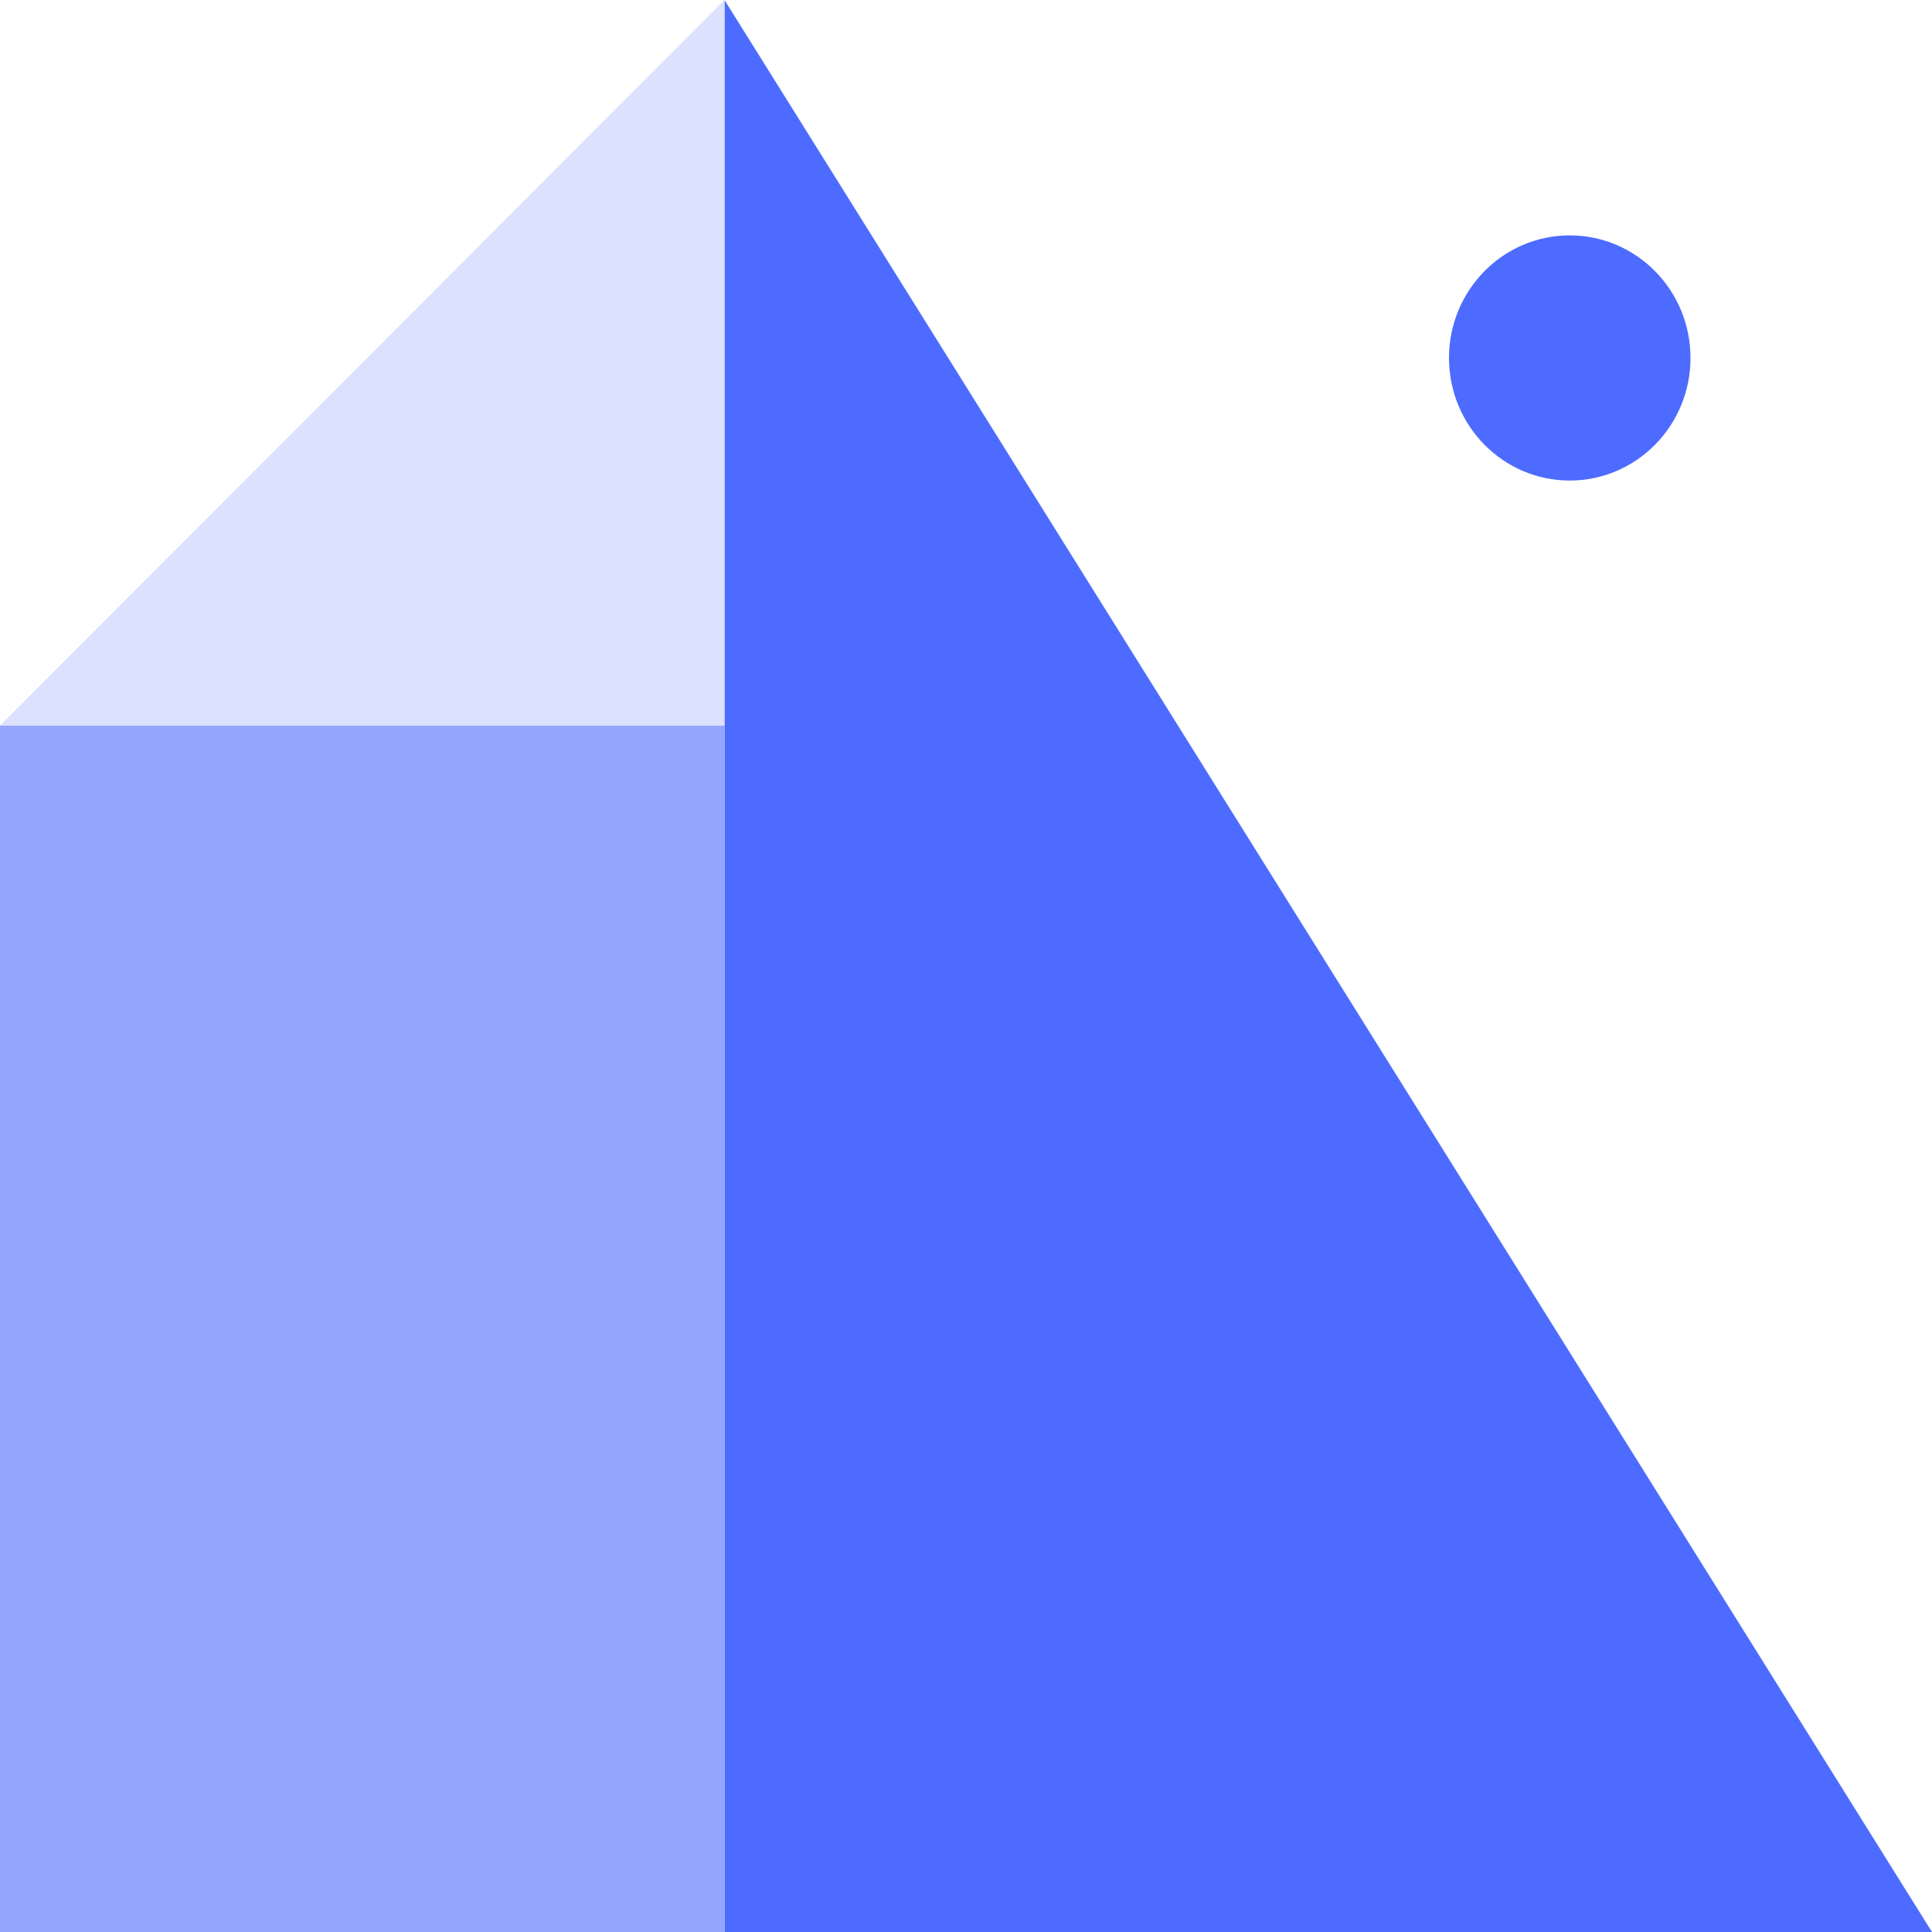
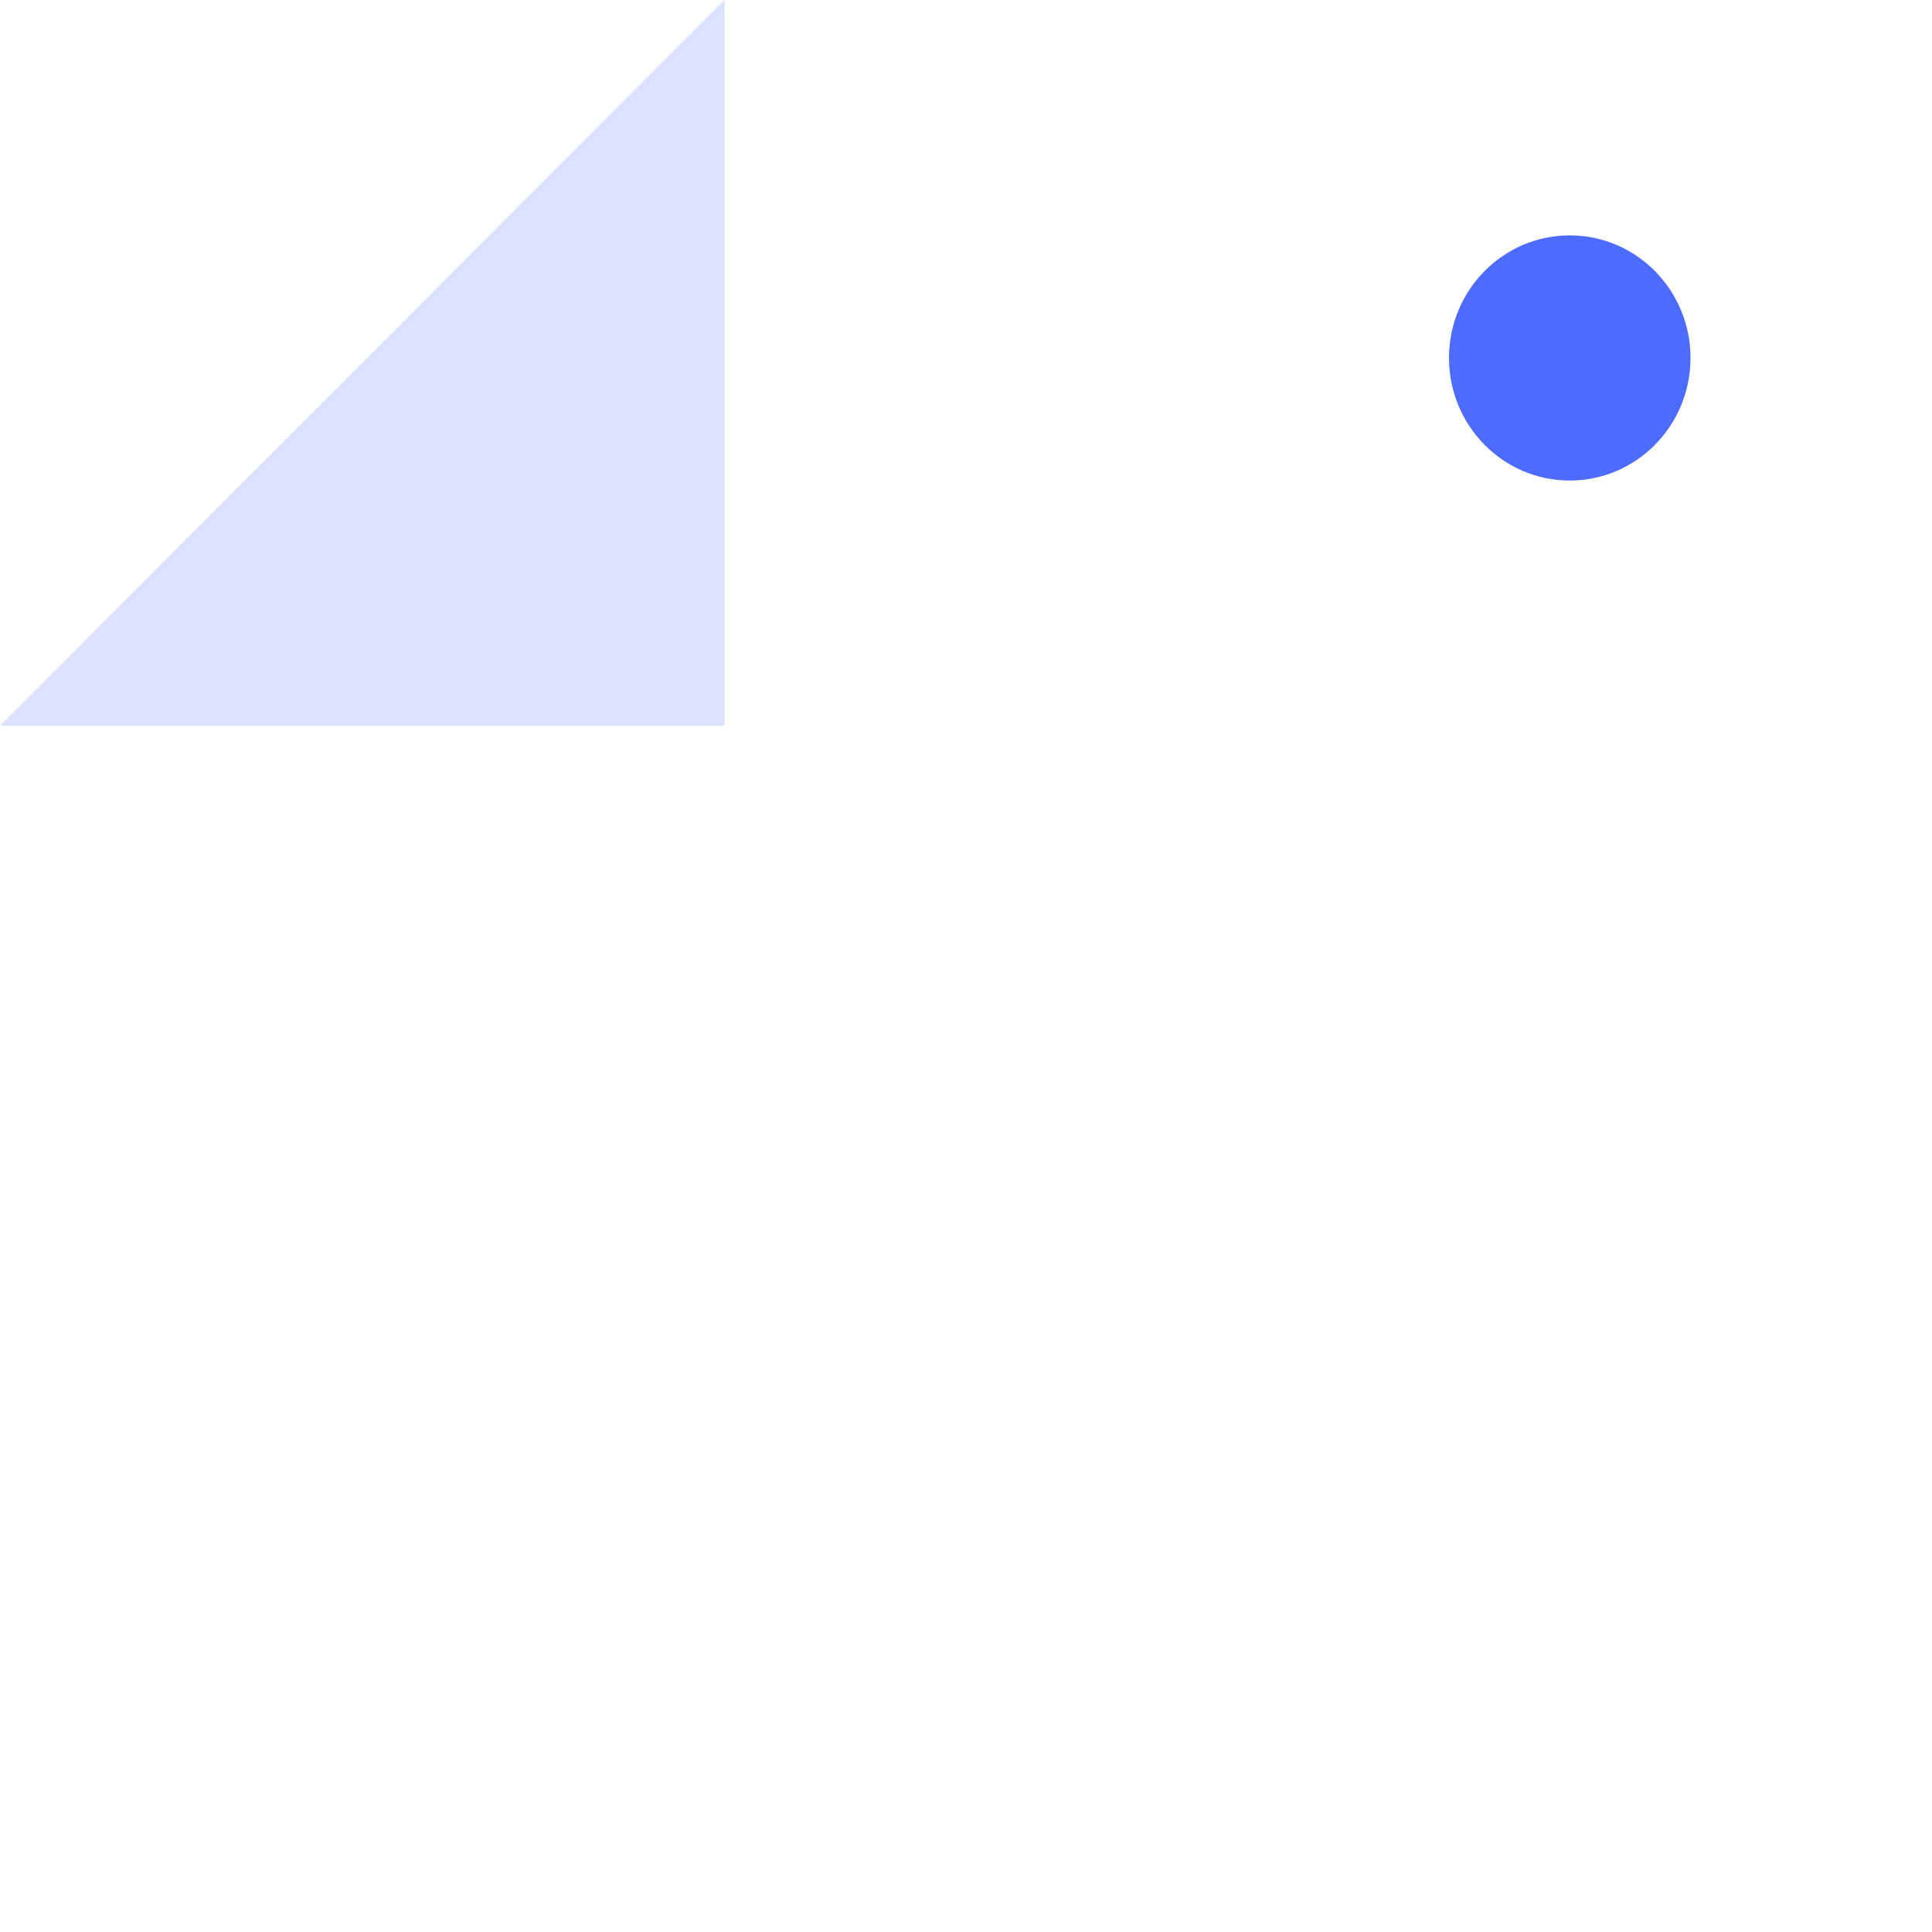
<svg xmlns="http://www.w3.org/2000/svg" width="48px" height="48px" viewBox="0 0 48 48" version="1.1">
  <g id="Group-6">
-     <path d="M48 48L18 48L18 0L48 48L48 48Z" id="Path" fill="#4D6BFF" stroke="none" />
    <path d="M18 18.03L0 18.03L9.842 8.172L18 0L18 18.03Z" id="Path" fill="#DBE1FF" stroke="none" />
-     <path d="M0 18.03L18 18.03L18 48L0 48L0 18.03Z" id="Rectangle" fill="#94A6FF" stroke="none" />
    <path d="M39 11.939C40.657 11.939 42 10.575 42 8.893C42 7.211 40.657 5.848 39 5.848C37.343 5.848 36 7.211 36 8.893C36 10.575 37.343 11.939 39 11.939Z" id="Oval" fill="#4D6BFF" stroke="none" />
  </g>
</svg>